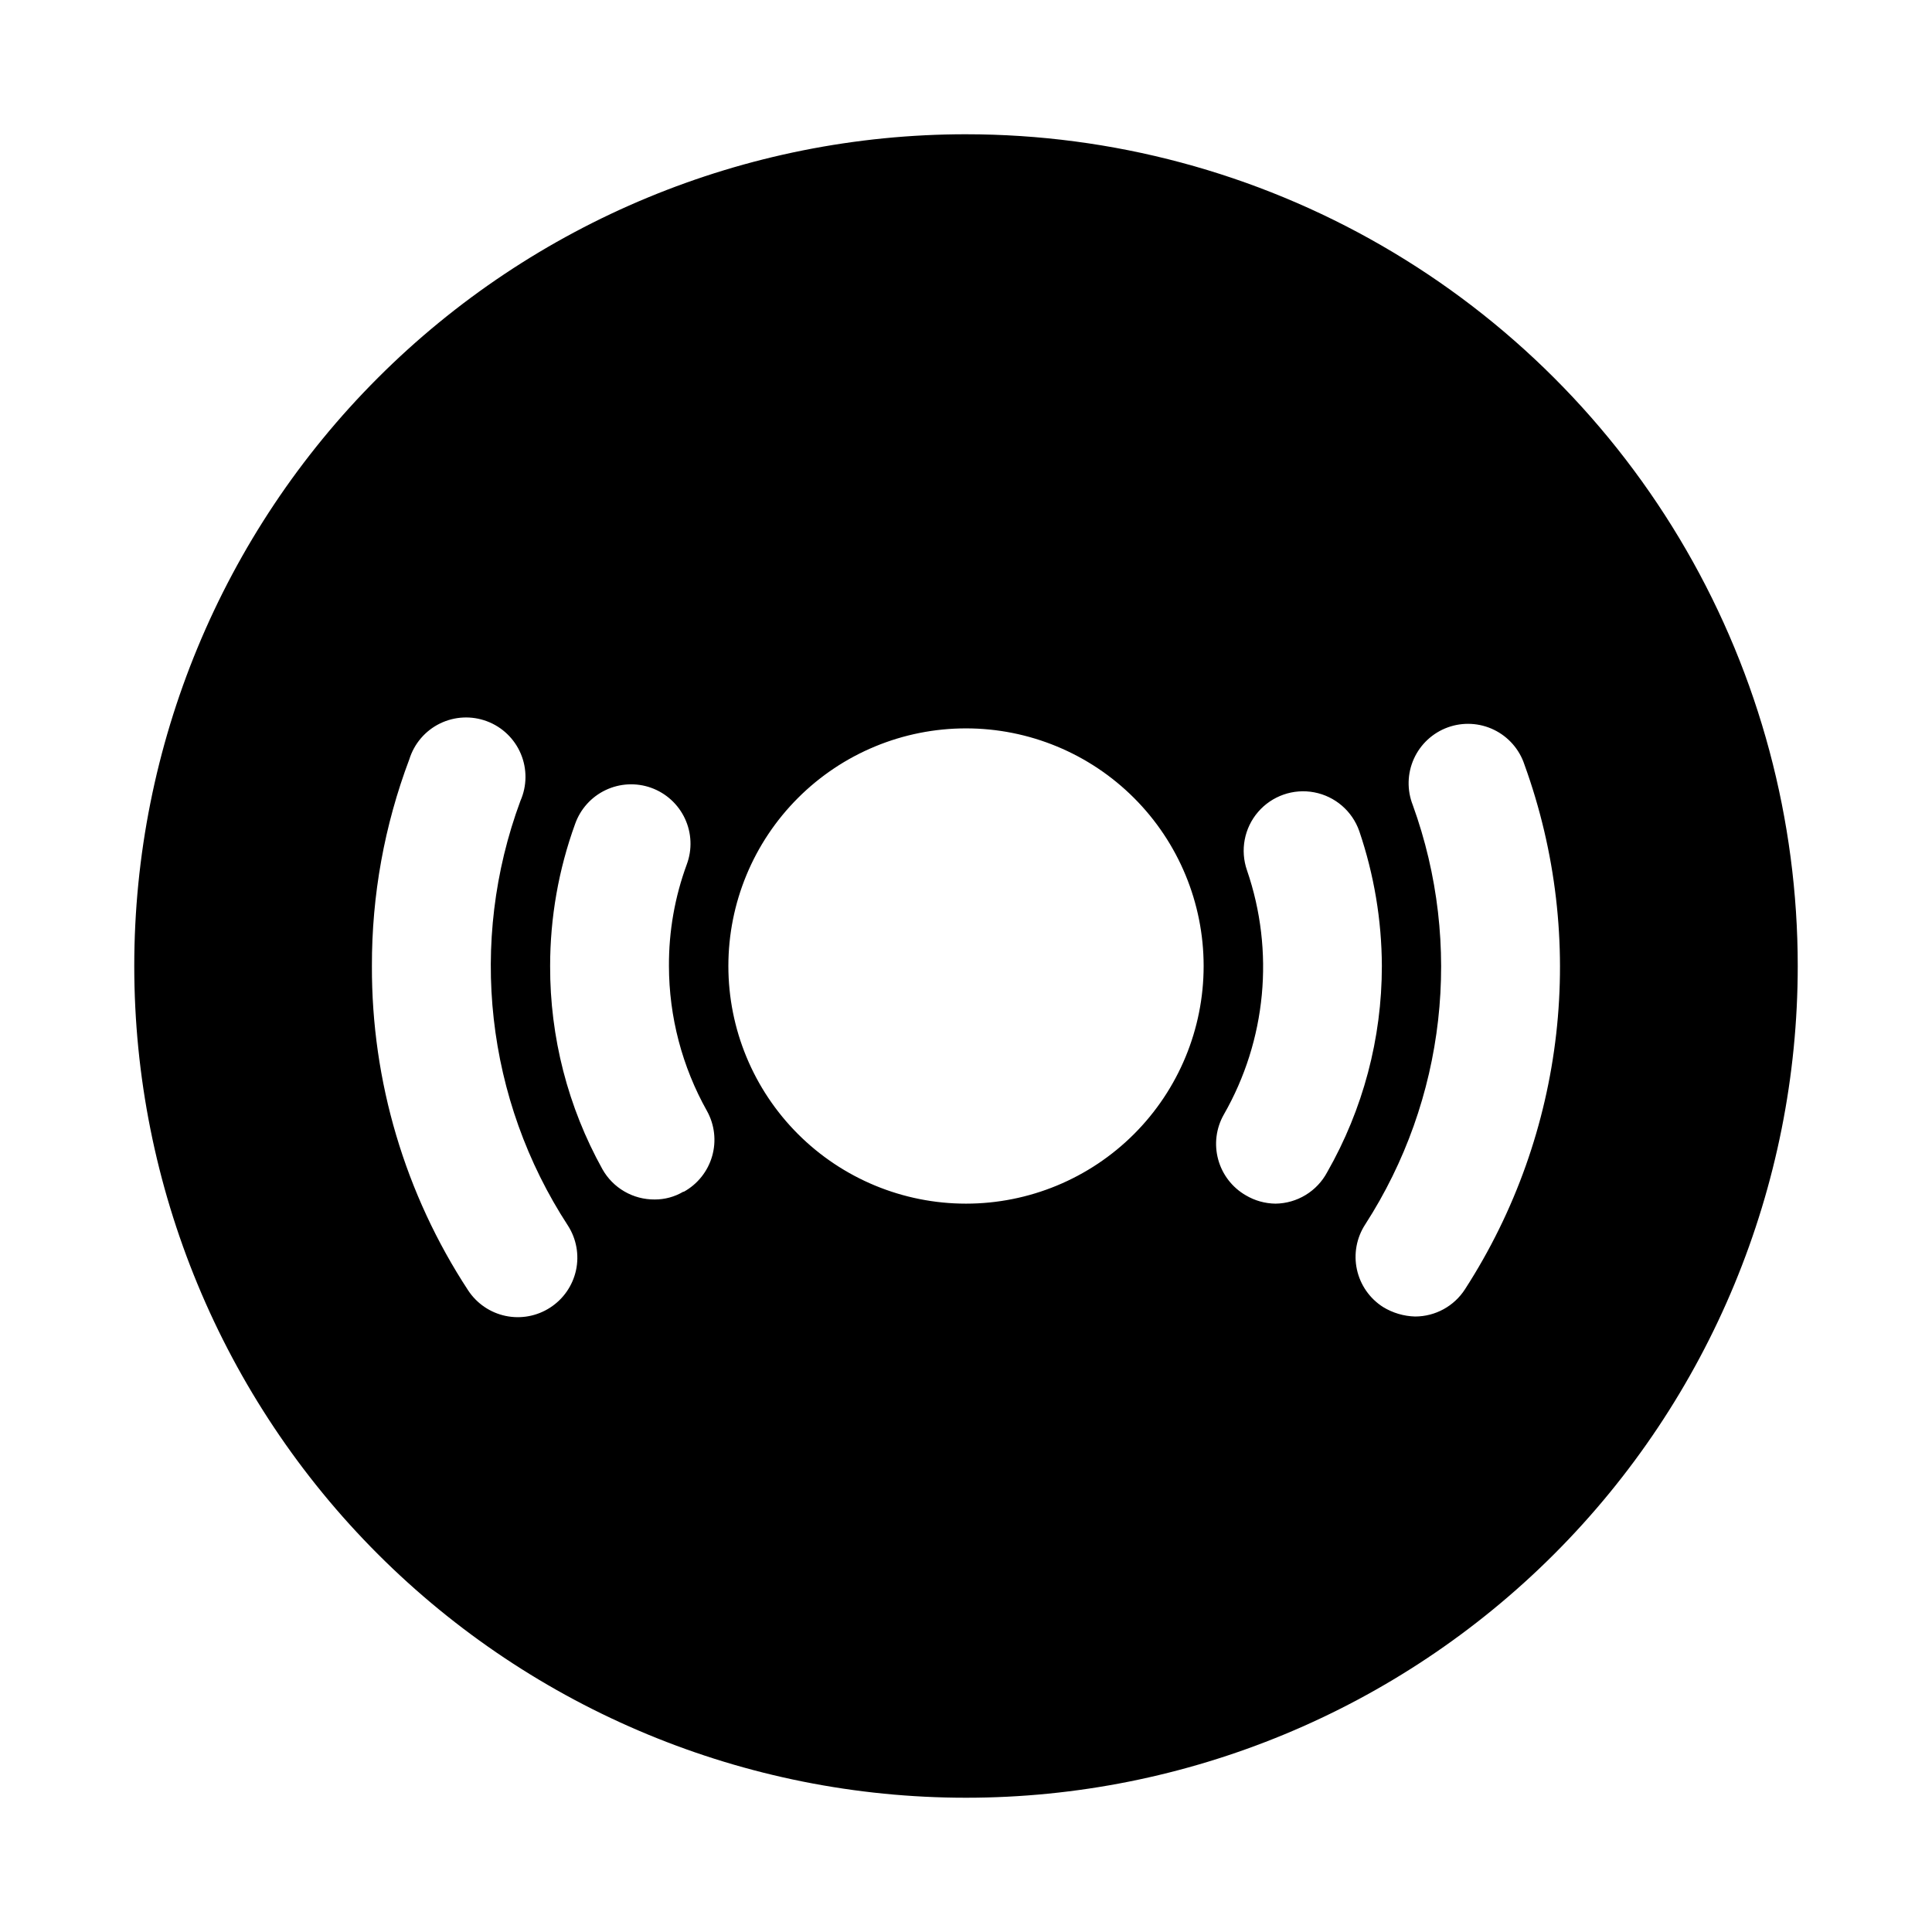
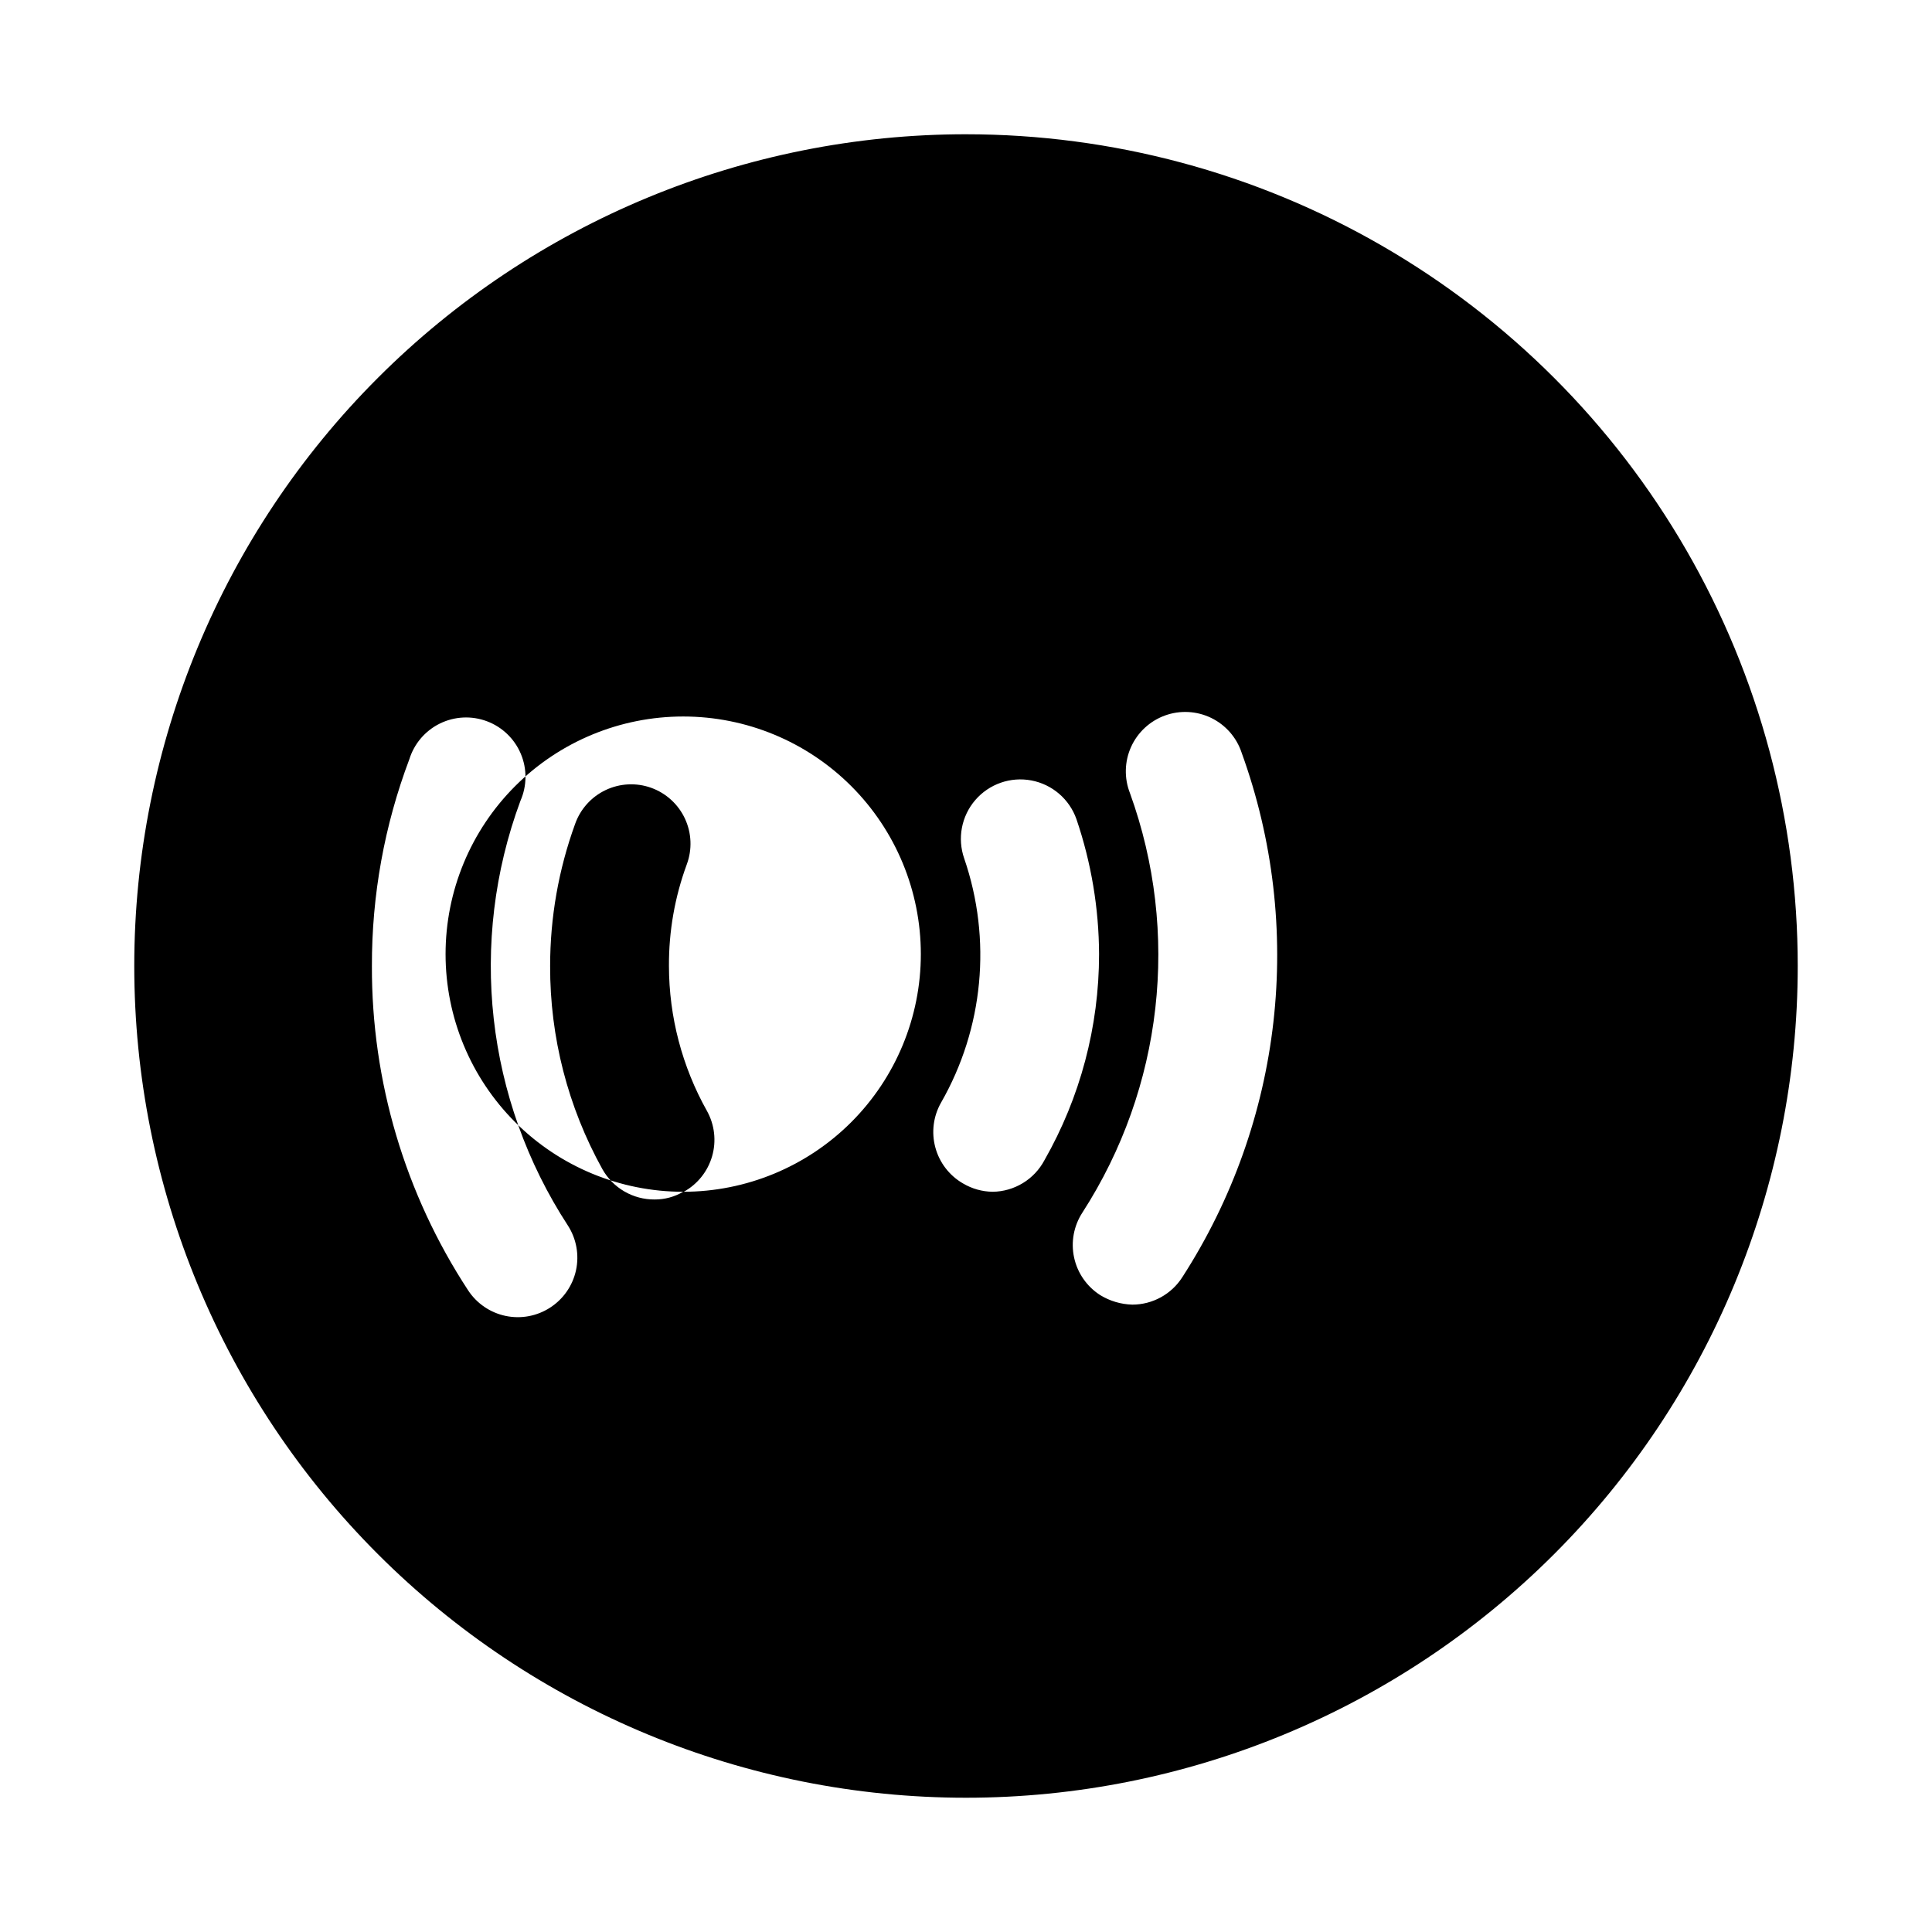
<svg xmlns="http://www.w3.org/2000/svg" fill="#000000" width="800px" height="800px" version="1.1" viewBox="144 144 512 512">
-   <path d="m400 179.58c-58.461 0-114.52 23.223-155.86 64.559s-64.559 97.398-64.559 155.86c0 58.457 23.223 114.52 64.559 155.86 41.336 41.336 97.398 64.559 155.86 64.559 58.457 0 114.52-23.223 155.86-64.559 41.336-41.336 64.559-97.398 64.559-155.86 0-38.691-10.184-76.703-29.527-110.21-19.348-33.508-47.172-61.332-80.68-80.676-33.508-19.348-71.516-29.531-110.21-29.531zm-110.21 310.95c-3.488 2.262-7.734 3.055-11.805 2.199-4.07-0.855-7.637-3.289-9.922-6.766-16.738-25.539-25.605-55.43-25.504-85.961-0.047-18.715 3.312-37.281 9.918-54.789 1.285-4.141 4.215-7.566 8.105-9.473s8.395-2.125 12.449-0.605c4.059 1.516 7.312 4.641 8.992 8.633 1.68 3.992 1.645 8.5-0.105 12.465-13.863 37.402-9.191 79.156 12.594 112.57 2.25 3.508 3.016 7.766 2.133 11.84-0.887 4.07-3.352 7.629-6.856 9.887zm35.266-30.699 0.004-0.004c-2.293 1.352-4.902 2.059-7.559 2.047-2.816 0.023-5.586-0.707-8.023-2.121-2.438-1.41-4.453-3.453-5.832-5.906-9.145-16.469-13.914-35.008-13.855-53.844-0.004-12.832 2.234-25.566 6.613-37.629 1.391-3.953 4.297-7.191 8.082-8.992 3.781-1.801 8.125-2.023 12.07-0.613 3.961 1.422 7.191 4.367 8.965 8.184 1.777 3.816 1.949 8.184 0.48 12.129-3.172 8.617-4.773 17.734-4.723 26.922 0.02 13.453 3.492 26.68 10.078 38.414 2.027 3.652 2.519 7.961 1.367 11.977-1.152 4.019-3.852 7.41-7.508 9.434zm74.945 3.148c-16.703 0-32.723-6.637-44.531-18.445-11.812-11.812-18.445-27.832-18.445-44.531 0-16.703 6.633-32.723 18.445-44.531 11.809-11.812 27.828-18.445 44.531-18.445 16.699 0 32.719 6.633 44.531 18.445 11.809 11.809 18.445 27.828 18.445 44.531 0 16.699-6.637 32.719-18.445 44.531-11.812 11.809-27.832 18.445-44.531 18.445zm82.027 0h-0.004c-2.769-0.031-5.484-0.789-7.871-2.207-3.602-2.074-6.234-5.492-7.324-9.504-1.094-4.012-0.555-8.293 1.5-11.906 11.27-19.68 13.508-43.262 6.141-64.707-1.855-5.316-0.738-11.219 2.938-15.484s9.348-6.246 14.879-5.195c5.531 1.051 10.082 4.973 11.938 10.285 3.914 11.512 5.938 23.582 5.984 35.742 0.004 19.16-4.988 37.988-14.484 54.629-1.328 2.492-3.297 4.582-5.707 6.047-2.41 1.469-5.168 2.262-7.992 2.301zm50.223 22.672v-0.004c-2.891 4.508-7.875 7.234-13.227 7.242-3.004-0.078-5.938-0.949-8.5-2.516-3.547-2.262-6.043-5.848-6.93-9.957-0.891-4.113-0.094-8.406 2.203-11.93 21.324-33.051 25.984-74.168 12.598-111.15-1.559-3.957-1.453-8.375 0.297-12.25 1.754-3.879 4.996-6.879 8.996-8.328 4-1.445 8.414-1.211 12.238 0.648s6.734 5.184 8.066 9.223c16.762 46.254 10.938 97.688-15.742 139.02z" />
+   <path d="m400 179.58c-58.461 0-114.52 23.223-155.86 64.559s-64.559 97.398-64.559 155.86c0 58.457 23.223 114.52 64.559 155.86 41.336 41.336 97.398 64.559 155.86 64.559 58.457 0 114.52-23.223 155.86-64.559 41.336-41.336 64.559-97.398 64.559-155.86 0-38.691-10.184-76.703-29.527-110.21-19.348-33.508-47.172-61.332-80.68-80.676-33.508-19.348-71.516-29.531-110.21-29.531zm-110.21 310.95c-3.488 2.262-7.734 3.055-11.805 2.199-4.07-0.855-7.637-3.289-9.922-6.766-16.738-25.539-25.605-55.43-25.504-85.961-0.047-18.715 3.312-37.281 9.918-54.789 1.285-4.141 4.215-7.566 8.105-9.473s8.395-2.125 12.449-0.605c4.059 1.516 7.312 4.641 8.992 8.633 1.68 3.992 1.645 8.5-0.105 12.465-13.863 37.402-9.191 79.156 12.594 112.57 2.25 3.508 3.016 7.766 2.133 11.84-0.887 4.07-3.352 7.629-6.856 9.887zm35.266-30.699 0.004-0.004c-2.293 1.352-4.902 2.059-7.559 2.047-2.816 0.023-5.586-0.707-8.023-2.121-2.438-1.41-4.453-3.453-5.832-5.906-9.145-16.469-13.914-35.008-13.855-53.844-0.004-12.832 2.234-25.566 6.613-37.629 1.391-3.953 4.297-7.191 8.082-8.992 3.781-1.801 8.125-2.023 12.07-0.613 3.961 1.422 7.191 4.367 8.965 8.184 1.777 3.816 1.949 8.184 0.48 12.129-3.172 8.617-4.773 17.734-4.723 26.922 0.02 13.453 3.492 26.68 10.078 38.414 2.027 3.652 2.519 7.961 1.367 11.977-1.152 4.019-3.852 7.41-7.508 9.434zc-16.703 0-32.723-6.637-44.531-18.445-11.812-11.812-18.445-27.832-18.445-44.531 0-16.703 6.633-32.723 18.445-44.531 11.809-11.812 27.828-18.445 44.531-18.445 16.699 0 32.719 6.633 44.531 18.445 11.809 11.809 18.445 27.828 18.445 44.531 0 16.699-6.637 32.719-18.445 44.531-11.812 11.809-27.832 18.445-44.531 18.445zm82.027 0h-0.004c-2.769-0.031-5.484-0.789-7.871-2.207-3.602-2.074-6.234-5.492-7.324-9.504-1.094-4.012-0.555-8.293 1.5-11.906 11.27-19.68 13.508-43.262 6.141-64.707-1.855-5.316-0.738-11.219 2.938-15.484s9.348-6.246 14.879-5.195c5.531 1.051 10.082 4.973 11.938 10.285 3.914 11.512 5.938 23.582 5.984 35.742 0.004 19.16-4.988 37.988-14.484 54.629-1.328 2.492-3.297 4.582-5.707 6.047-2.41 1.469-5.168 2.262-7.992 2.301zm50.223 22.672v-0.004c-2.891 4.508-7.875 7.234-13.227 7.242-3.004-0.078-5.938-0.949-8.5-2.516-3.547-2.262-6.043-5.848-6.93-9.957-0.891-4.113-0.094-8.406 2.203-11.93 21.324-33.051 25.984-74.168 12.598-111.15-1.559-3.957-1.453-8.375 0.297-12.25 1.754-3.879 4.996-6.879 8.996-8.328 4-1.445 8.414-1.211 12.238 0.648s6.734 5.184 8.066 9.223c16.762 46.254 10.938 97.688-15.742 139.02z" />
</svg>